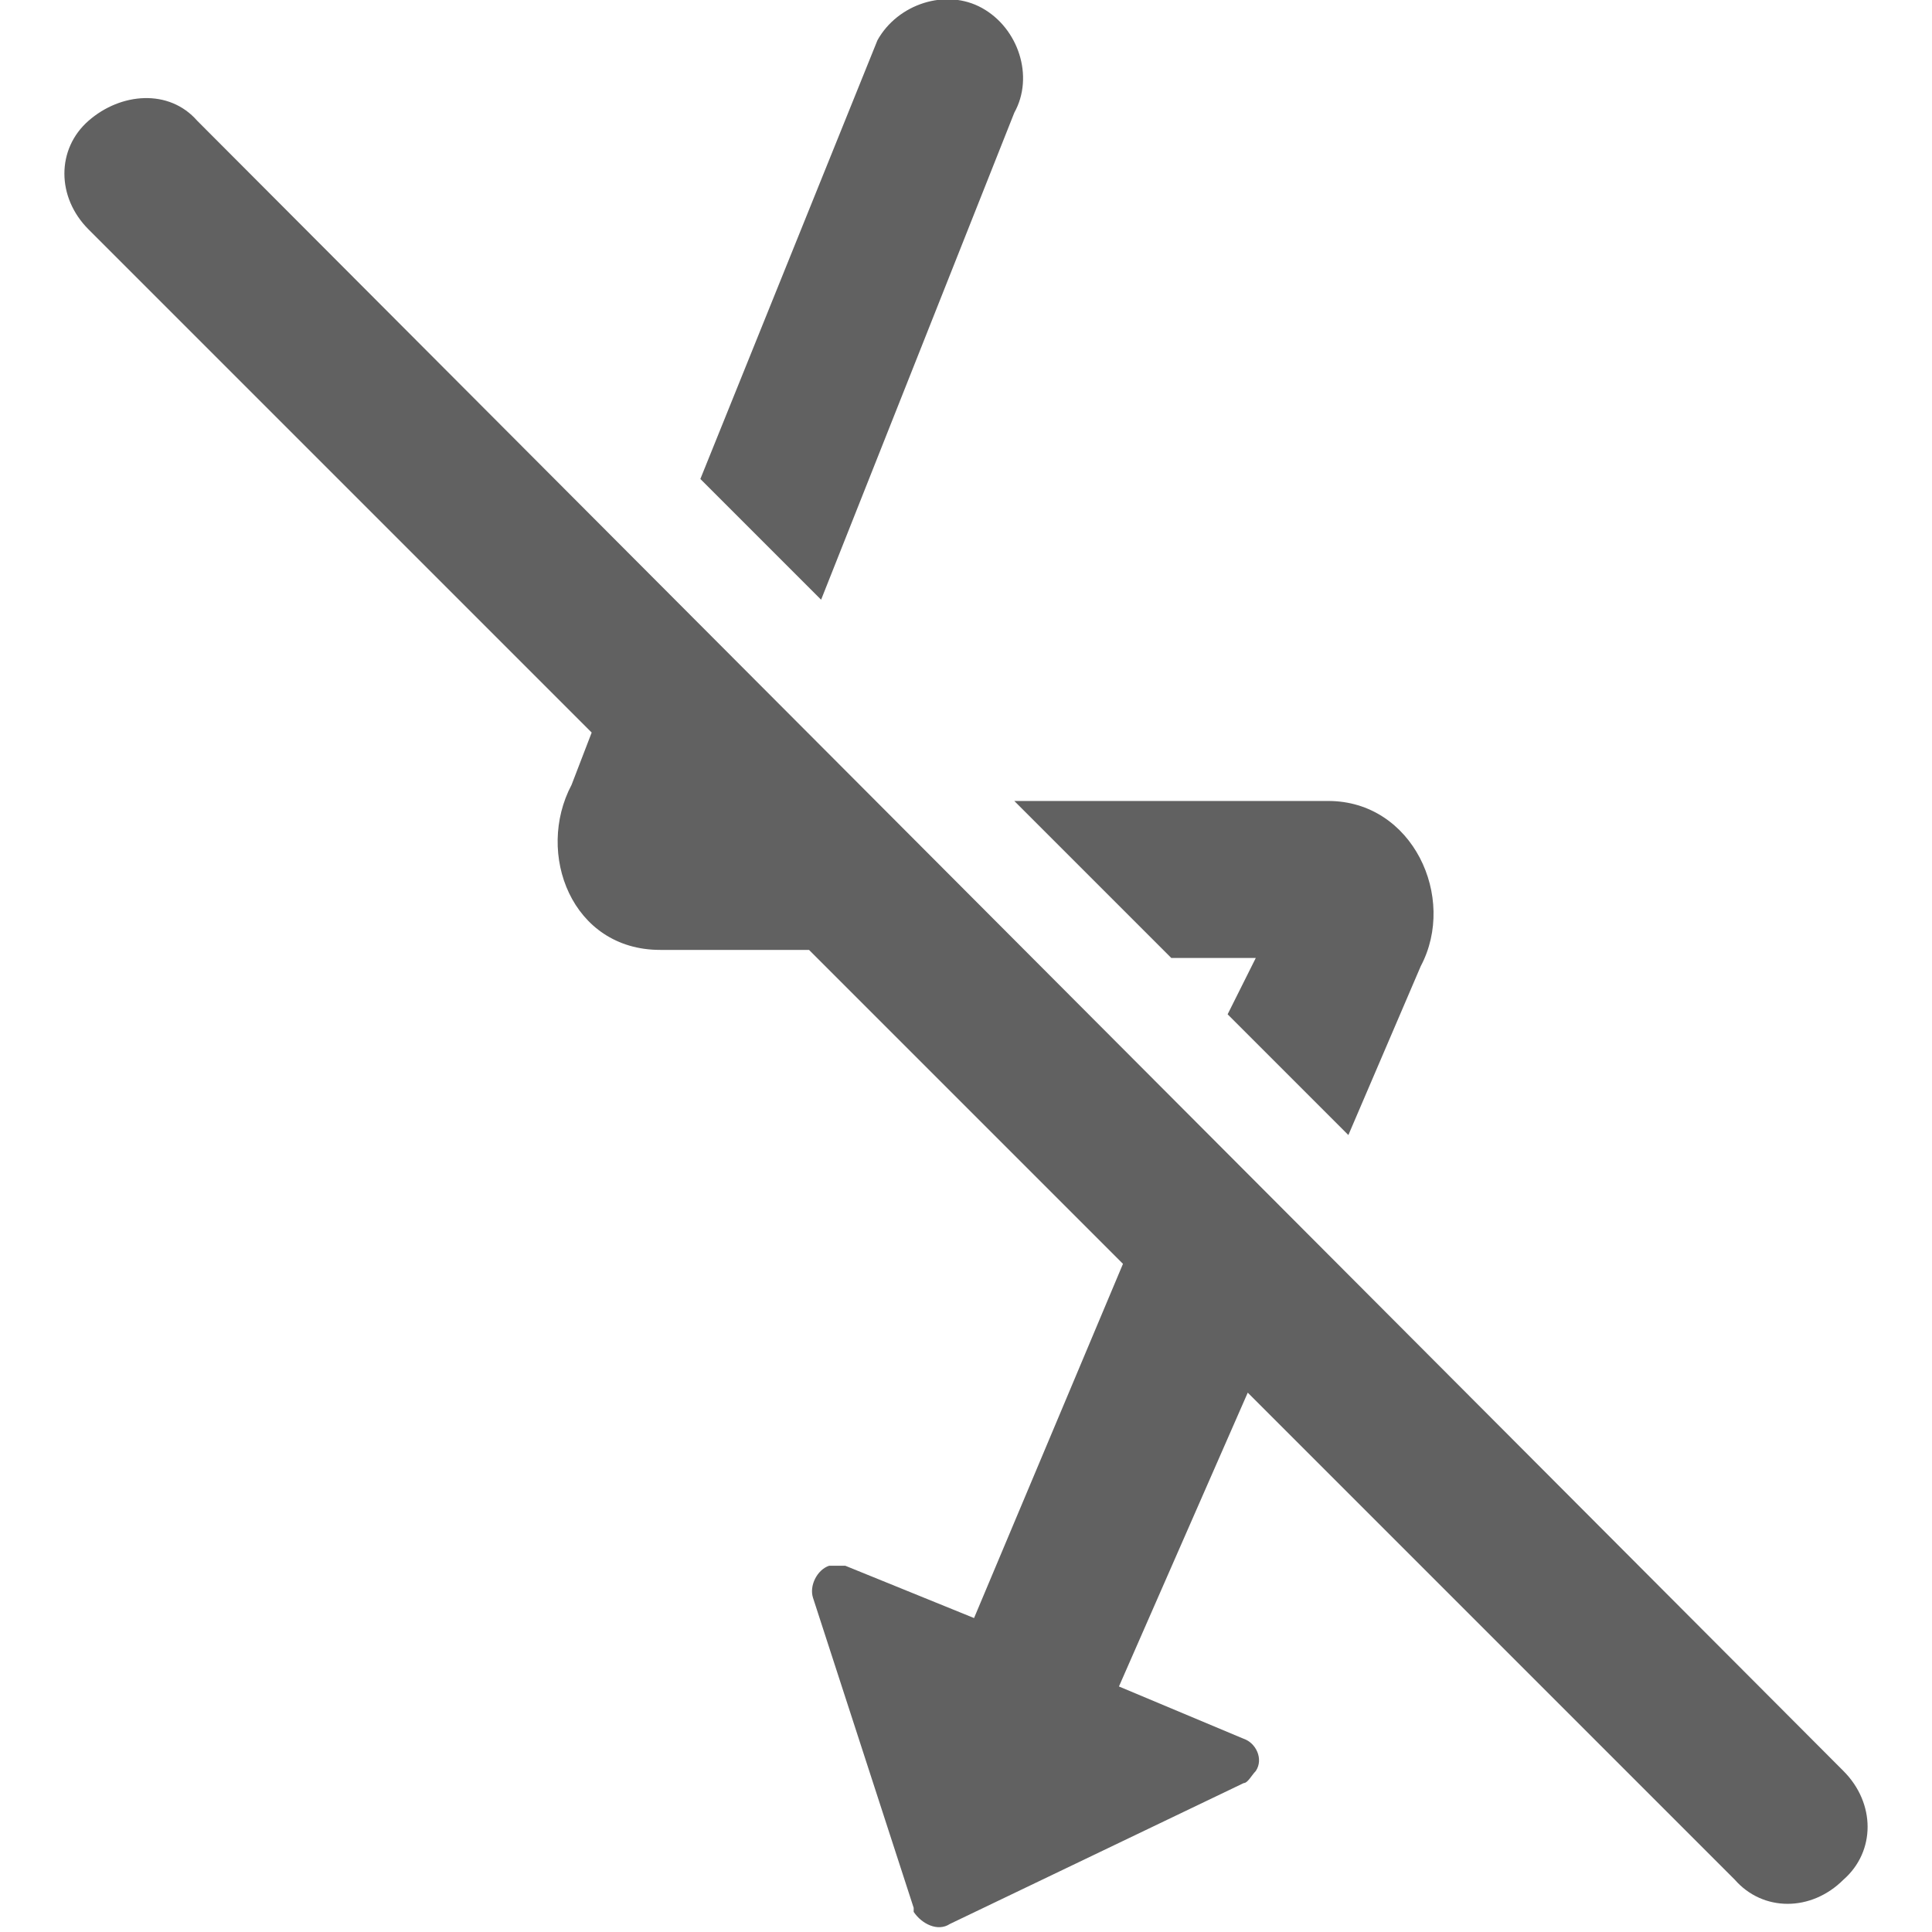
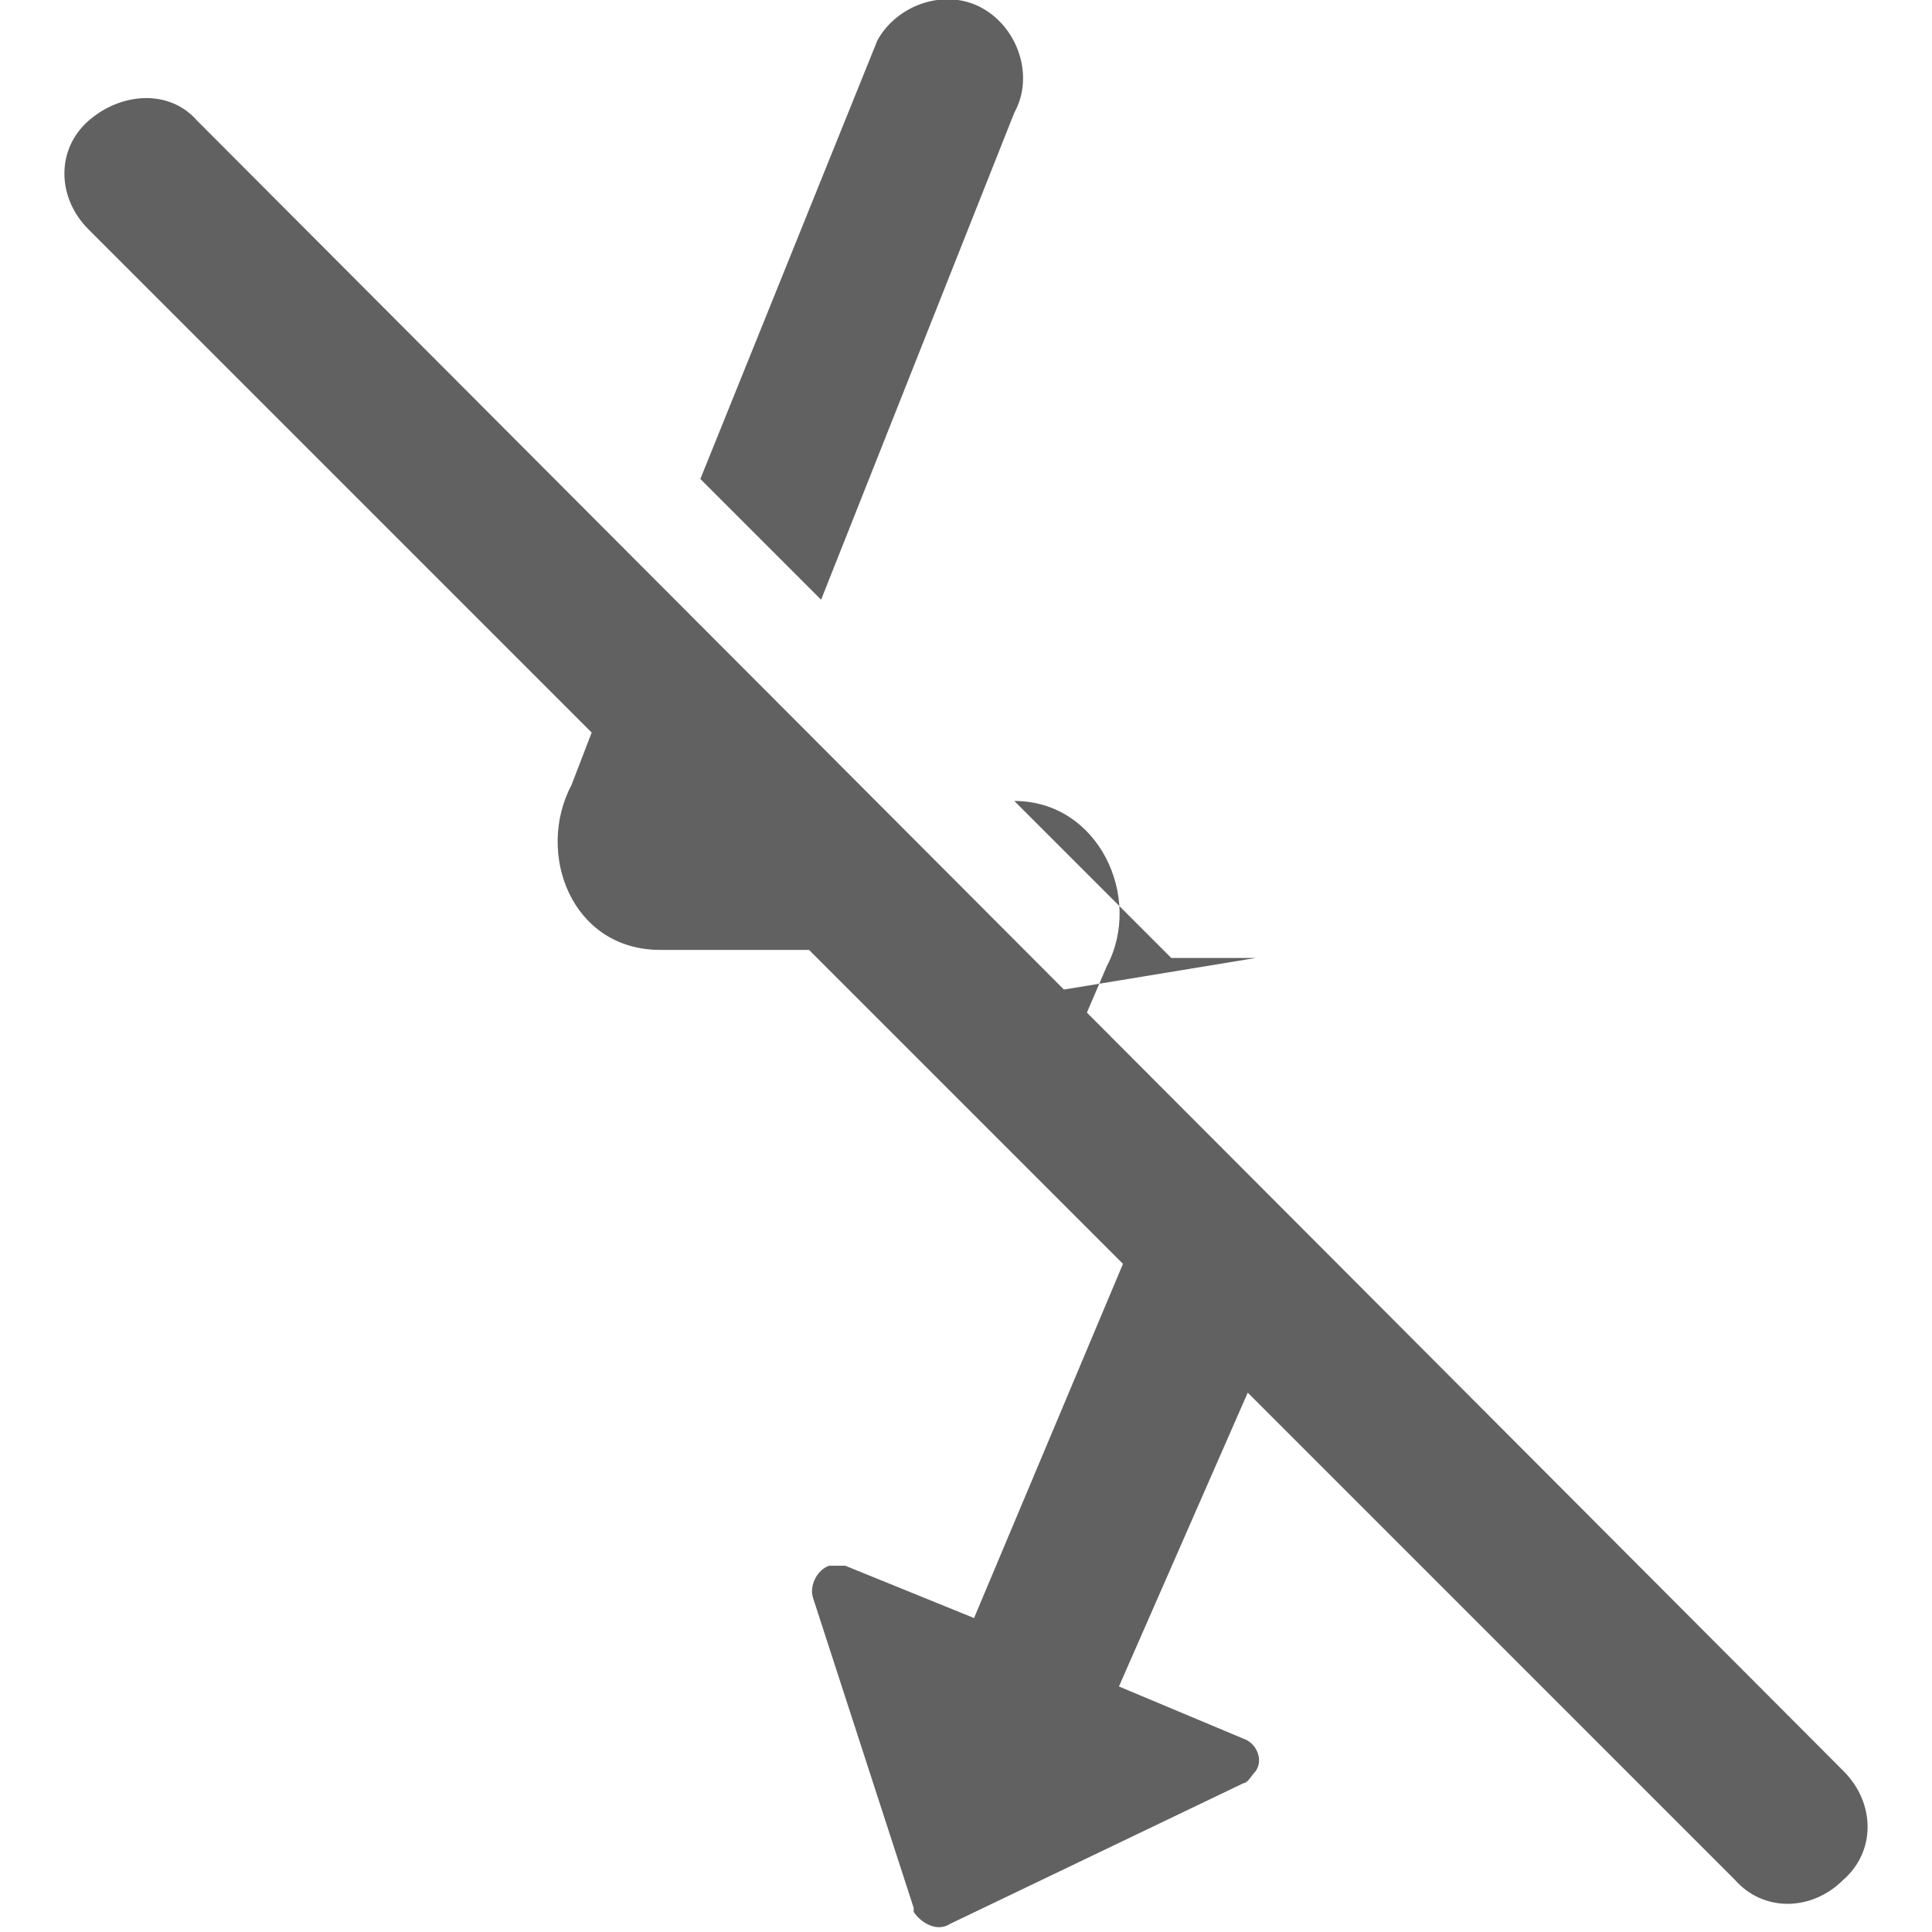
<svg xmlns="http://www.w3.org/2000/svg" version="1.1" id="图层_1" x="0px" y="0px" viewBox="0 0 48 48" style="enable-background:new 0 0 48 48;" xml:space="preserve">
  <style type="text/css">
	.st0{fill:#616161;}
	.st1{fill:none;}
</style>
  <title>ic_camera_flash_off</title>
  <desc>Created with Sketch.</desc>
  <g id="页面2">
    <g id="ic_camera_flash_off" transform="translate(-1, 0)">
-       <path id="Shape" class="st0" d="M28.8,41.9l3.1,1.3c0.3,0.1,0.5,0.5,0.3,0.8c-0.1,0.1-0.2,0.3-0.3,0.3l-7.3,3.5    c-0.3,0.2-0.7,0-0.9-0.3c0,0,0-0.1,0-0.1l-2.5-7.7c-0.1-0.3,0.1-0.7,0.4-0.8c0.1,0,0.3,0,0.4,0l3.2,1.3l3.7-8.8l-7.8-7.8h-3.7    c-2.2,0-3.1-2.4-2.2-4.1l0.5-1.3L3.2,5.7c-0.8-0.8-0.8-2,0-2.7s2-0.8,2.7,0l40.9,41c0.8,0.8,0.8,2,0,2.7c-0.8,0.8-2,0.8-2.7,0    L32,34.6L28.8,41.9z M32.2,23.8h-2.1l-3.9-3.9h7.8c2.1,0,3.2,2.4,2.3,4.1l-1.8,4.2l-3-3L32.2,23.8z M22.8,1    c0.5-0.9,1.7-1.3,2.6-0.8c0.9,0.5,1.3,1.7,0.8,2.6l-4.8,12.1l-3-3L22.8,1z" />
+       <path id="Shape" class="st0" d="M28.8,41.9l3.1,1.3c0.3,0.1,0.5,0.5,0.3,0.8c-0.1,0.1-0.2,0.3-0.3,0.3l-7.3,3.5    c-0.3,0.2-0.7,0-0.9-0.3c0,0,0-0.1,0-0.1l-2.5-7.7c-0.1-0.3,0.1-0.7,0.4-0.8c0.1,0,0.3,0,0.4,0l3.2,1.3l3.7-8.8l-7.8-7.8h-3.7    c-2.2,0-3.1-2.4-2.2-4.1l0.5-1.3L3.2,5.7c-0.8-0.8-0.8-2,0-2.7s2-0.8,2.7,0l40.9,41c0.8,0.8,0.8,2,0,2.7c-0.8,0.8-2,0.8-2.7,0    L32,34.6L28.8,41.9z M32.2,23.8h-2.1l-3.9-3.9c2.1,0,3.2,2.4,2.3,4.1l-1.8,4.2l-3-3L32.2,23.8z M22.8,1    c0.5-0.9,1.7-1.3,2.6-0.8c0.9,0.5,1.3,1.7,0.8,2.6l-4.8,12.1l-3-3L22.8,1z" />
    </g>
  </g>
-   <rect y="0" class="st1" width="48" height="48" />
</svg>